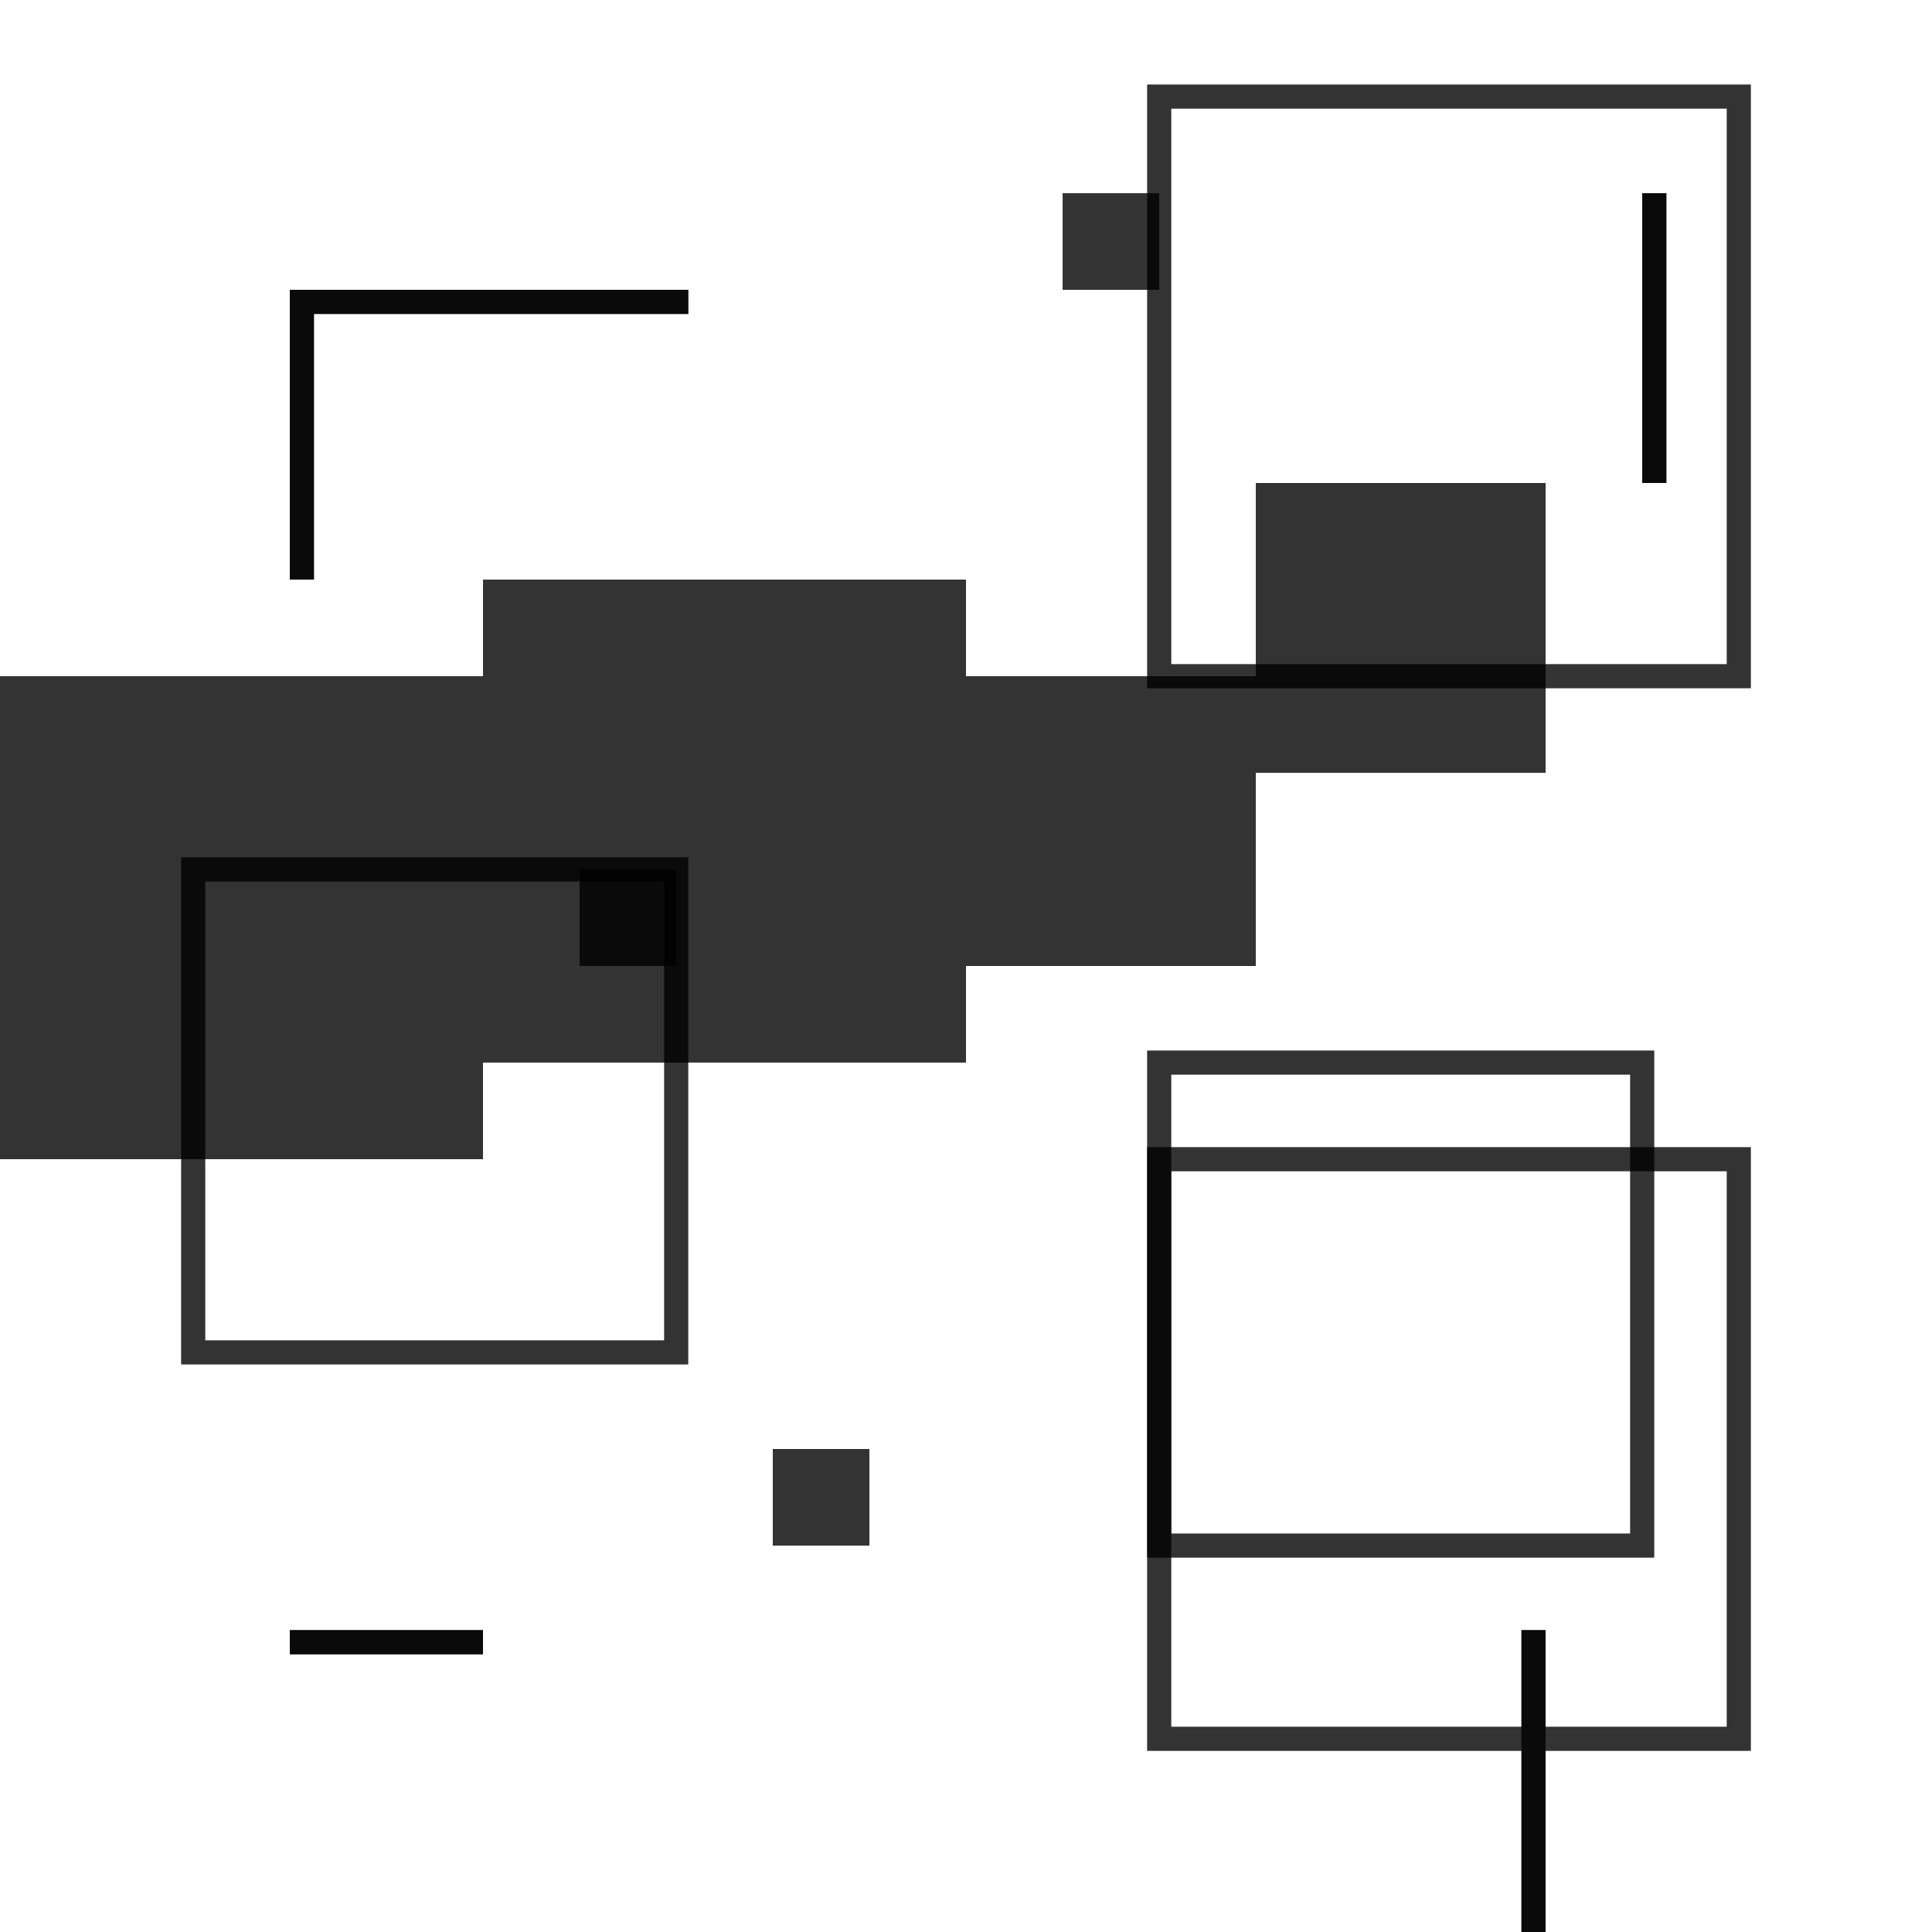
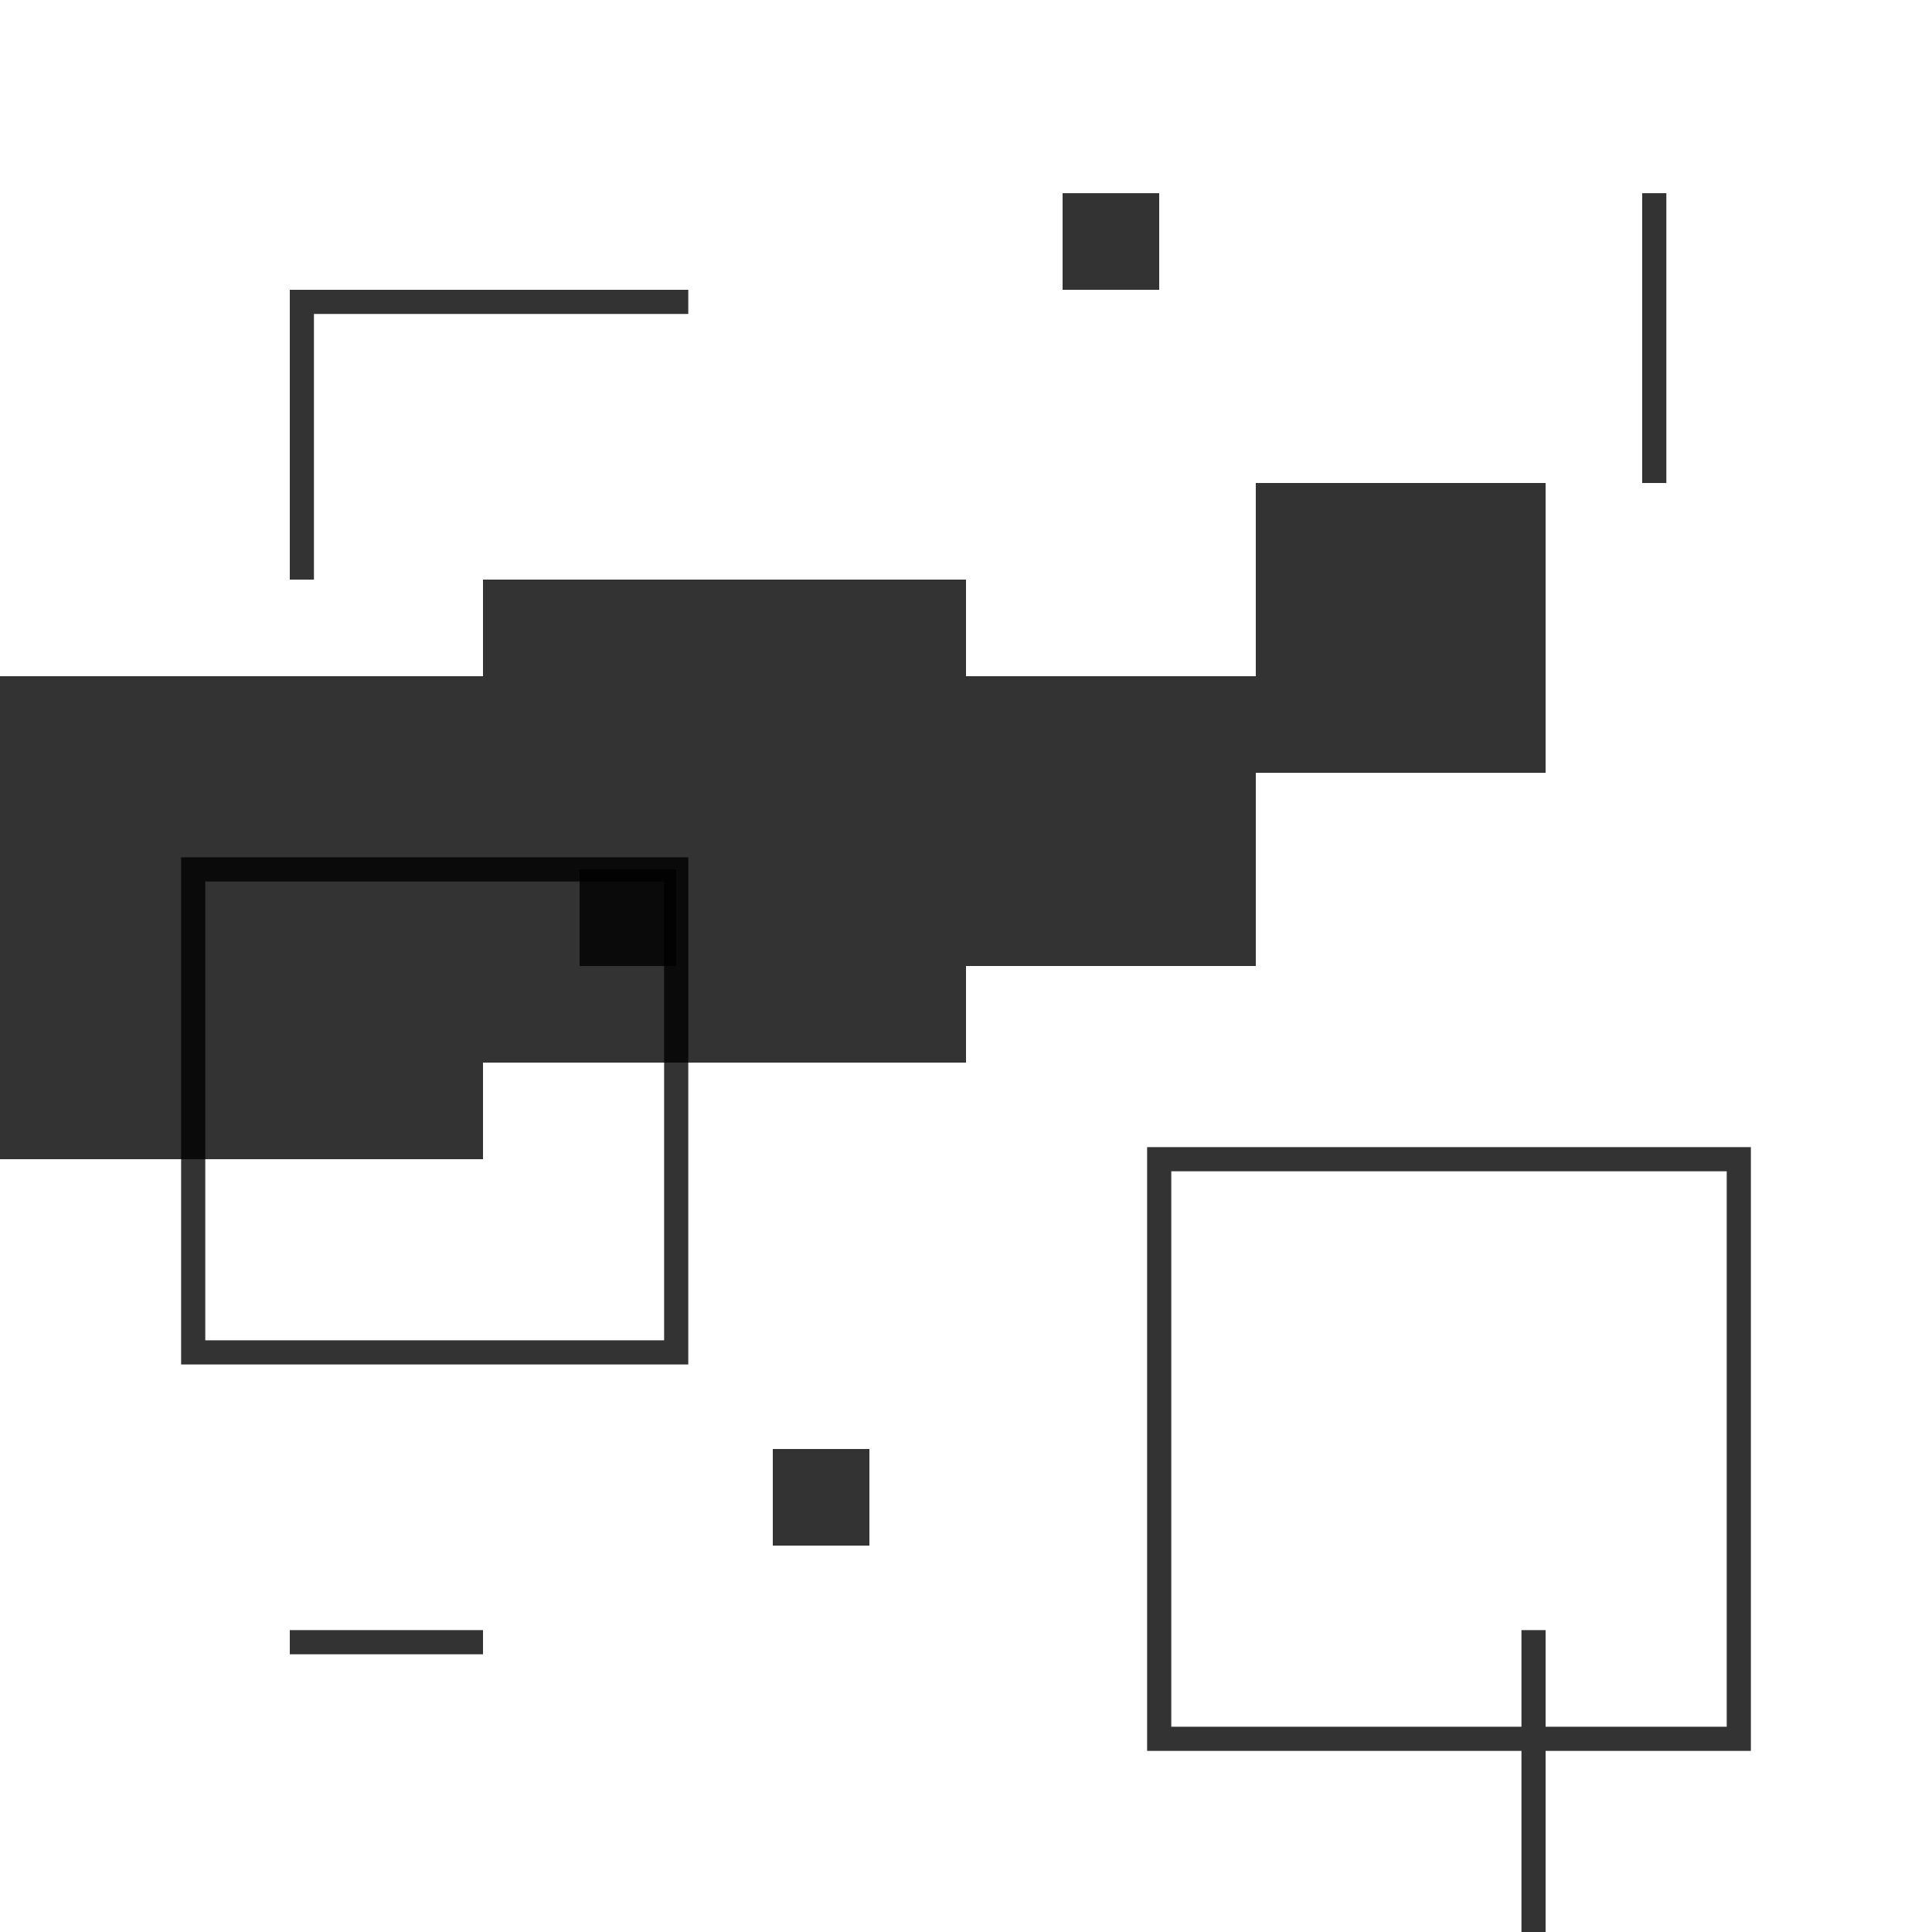
<svg xmlns="http://www.w3.org/2000/svg" width="400" height="400" stroke-miterlimit="10" stroke-opacity=".8" stroke-width="5" viewBox="0 0 400 400">
  <style>:root{color:#000;fill:#fff}@media (prefers-color-scheme:dark){:root{color:#fff;fill:#000}}</style>
  <path d="M0 0h400v400H0z" />
  <g fill="currentColor" fill-opacity=".8">
    <animate attributeName="fill-opacity" dur="12s" keyTimes="0;.4;.6;1" repeatCount="indefinite" values=".75;.95;.8;.75" />
    <path d="M100 220v20H0V140h100v-20h100v20h60v-40h60v60h-60v40h-60v20H100ZM220 40h20v20h-20zM160 300h20v20h-20zM-20 80H0v20h-20z" />
    <path d="M120 180h20v20h-20z" />
  </g>
  <g fill="none" stroke="currentColor">
    <animate attributeName="stroke-opacity" dur="12s" keyTimes="0;.95;.965;.98;.985;.99;.995;1" repeatCount="indefinite" values=".8;.8;.6;.8;.6;.8;.6;.8" />
    <path d="M40 180h100v100H40zM240 240h120v120H240zM62.5 60v60M60 62.5h82.5M342.5 40v60M60 340h40M317.5 337.5V400" />
-     <path d="M240 220h100v100H240zM240 20h120v120H240zM62.5 60v60M60 62.5h82.5M342.5 40v60M60 340h40M317.5 337.5V400" />
  </g>
</svg>